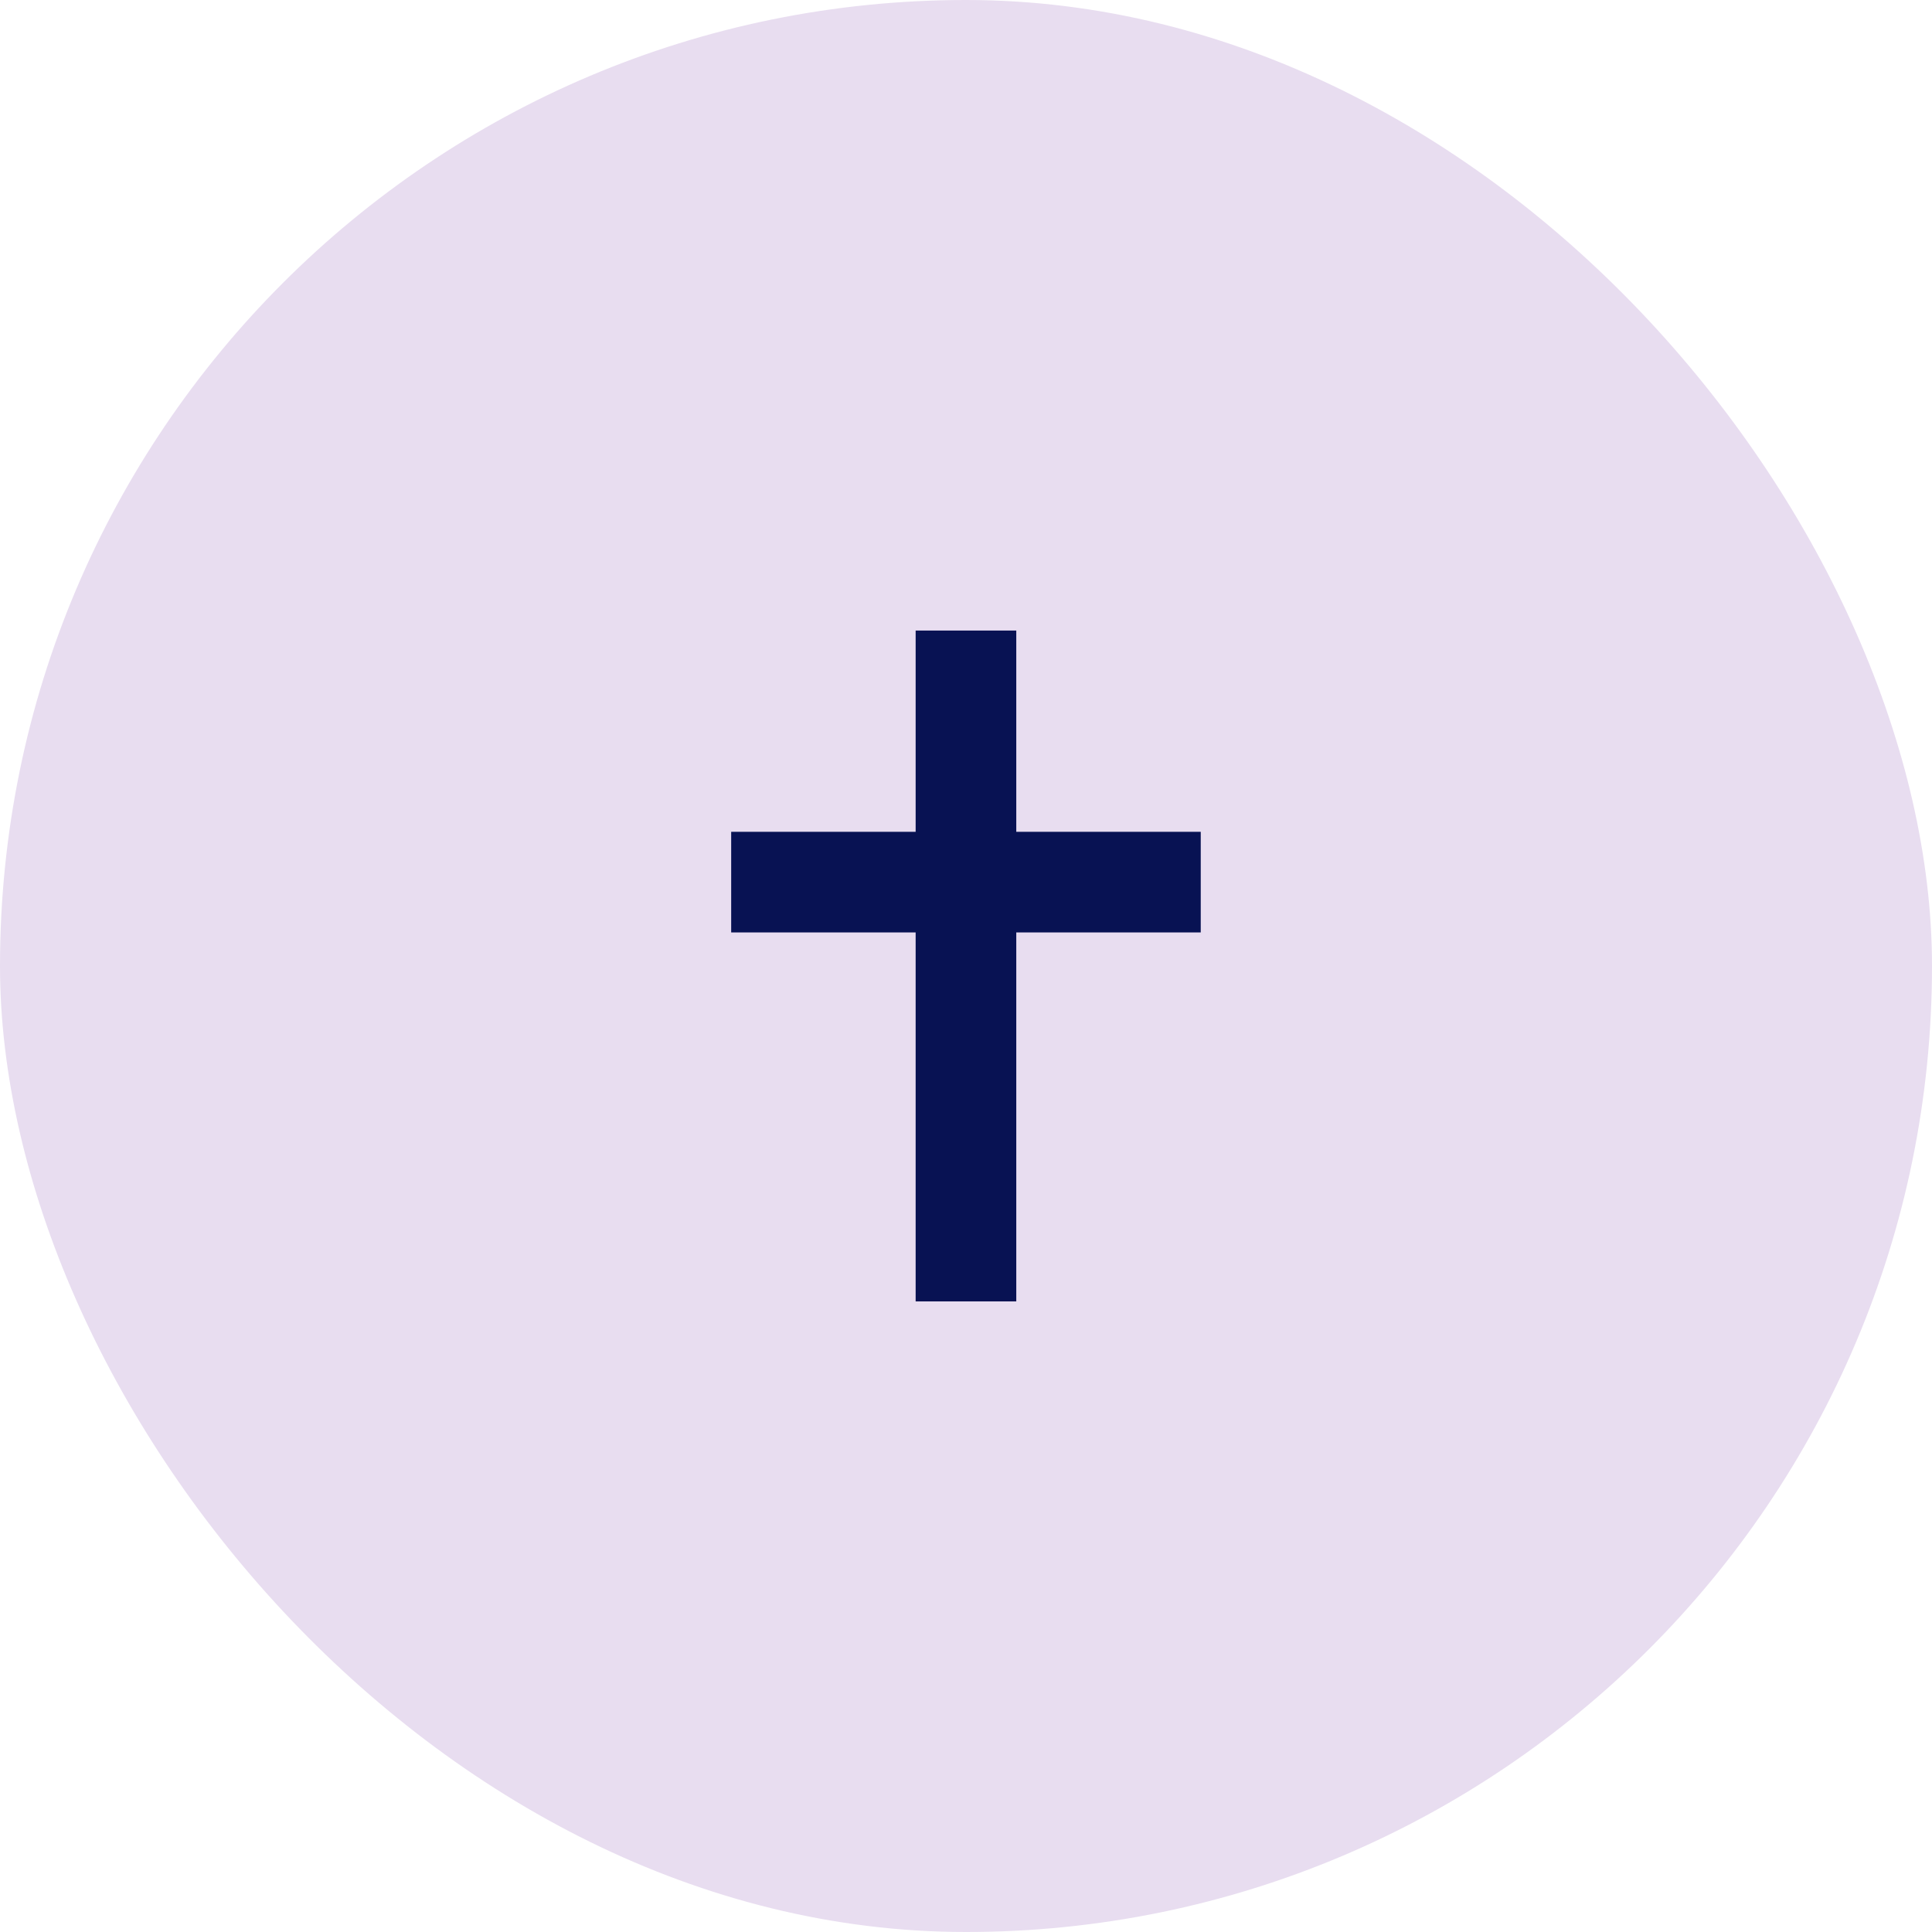
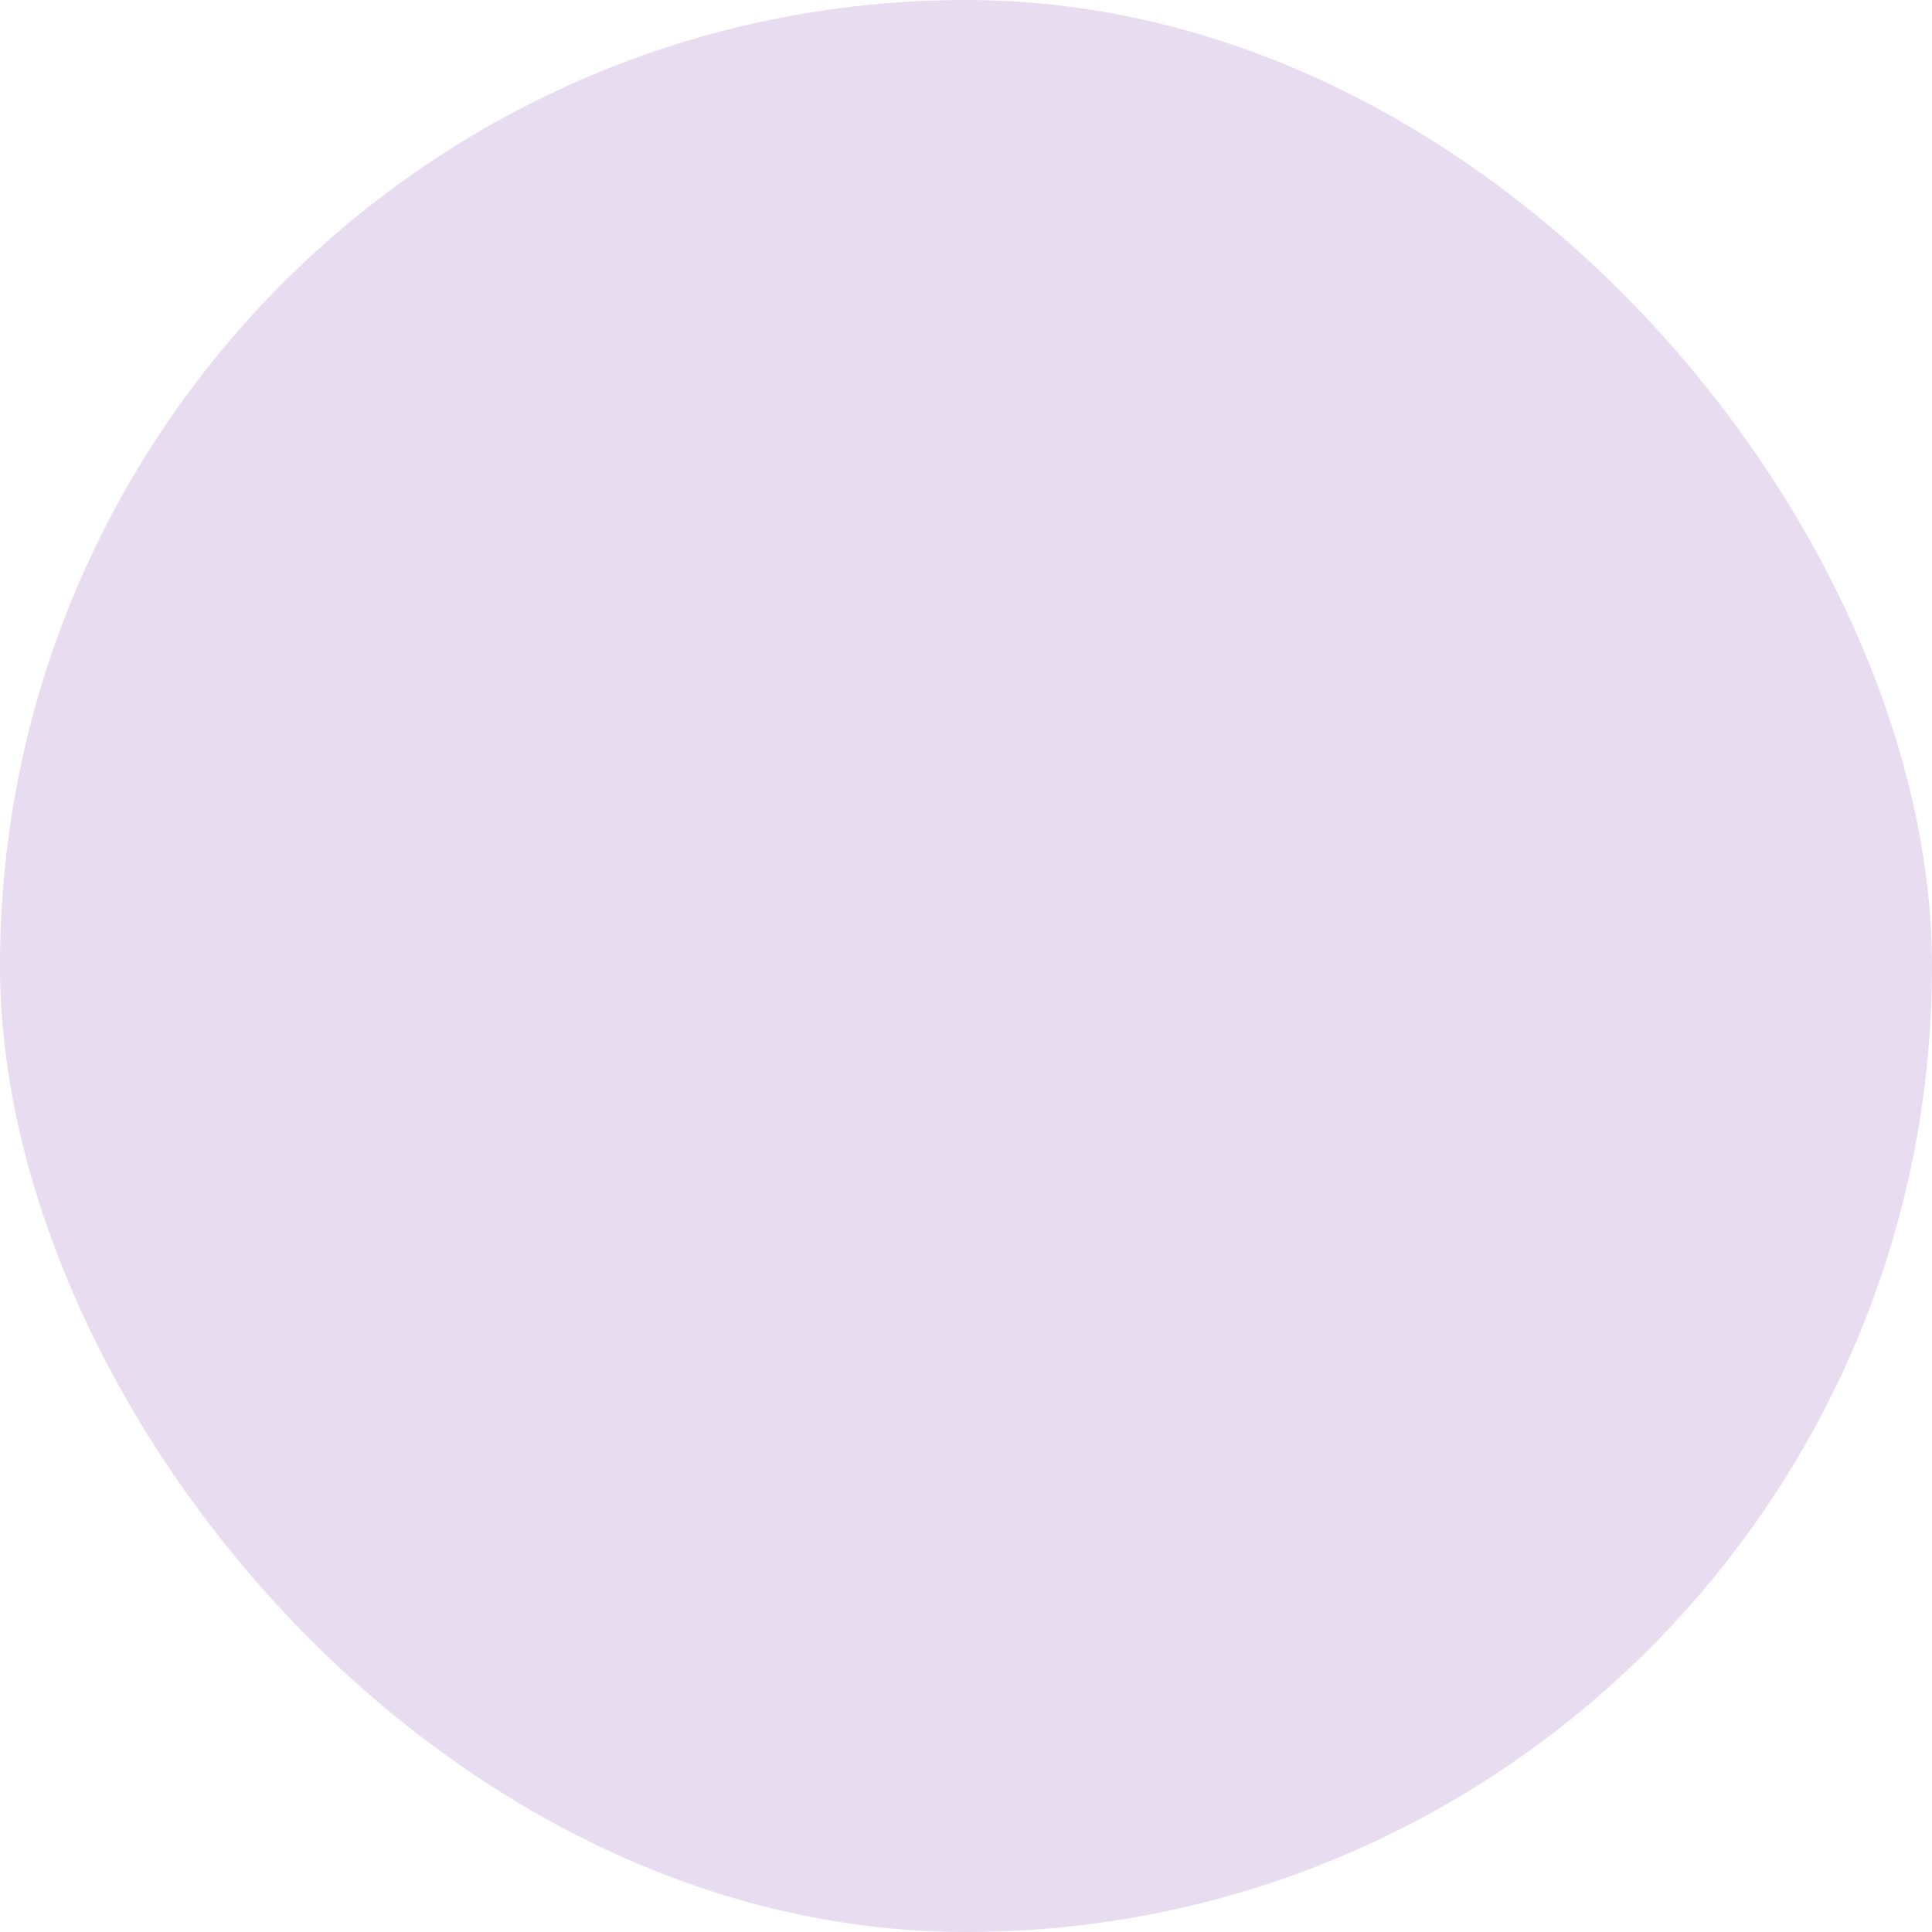
<svg xmlns="http://www.w3.org/2000/svg" fill="none" height="48" viewBox="0 0 48 48" width="48">
  <rect fill="#e8ddf0" height="48" rx="24" width="48" />
-   <path d="m22.749 15.666h2.5v5h4.583v2.5h-4.583v9.167h-2.5v-9.167h-4.583v-2.5h4.583z" fill="#081253" />
</svg>